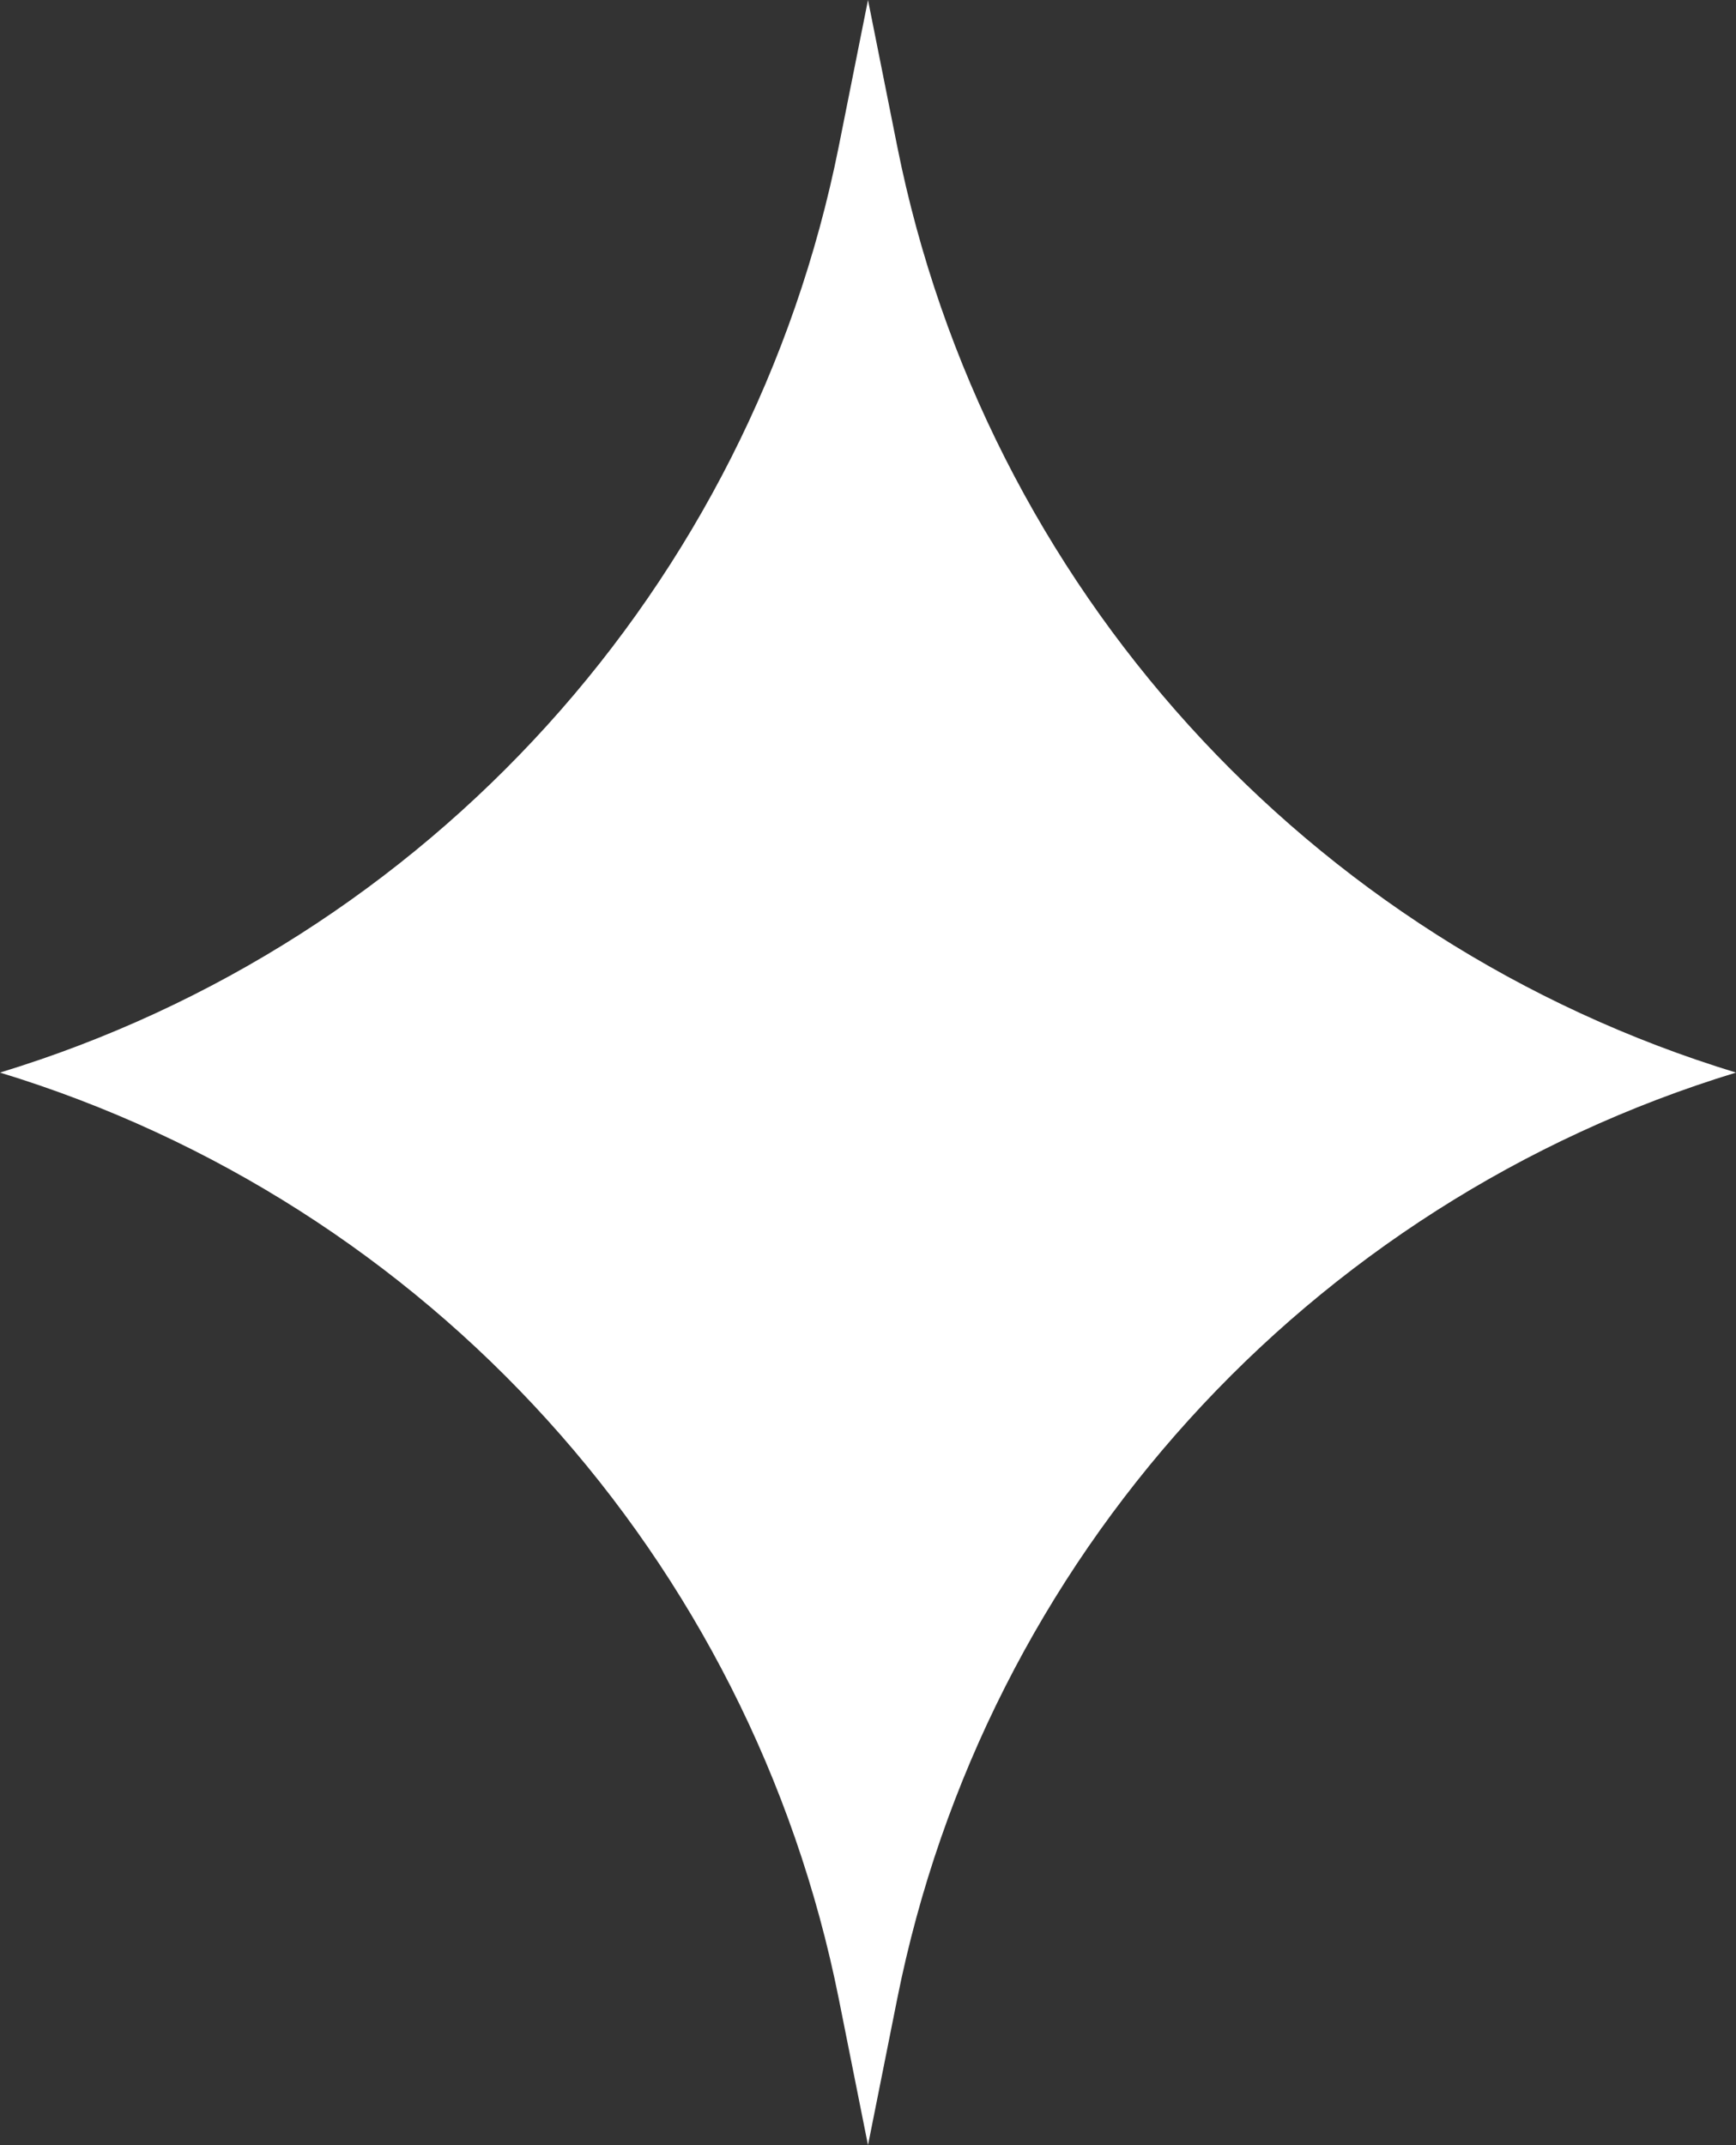
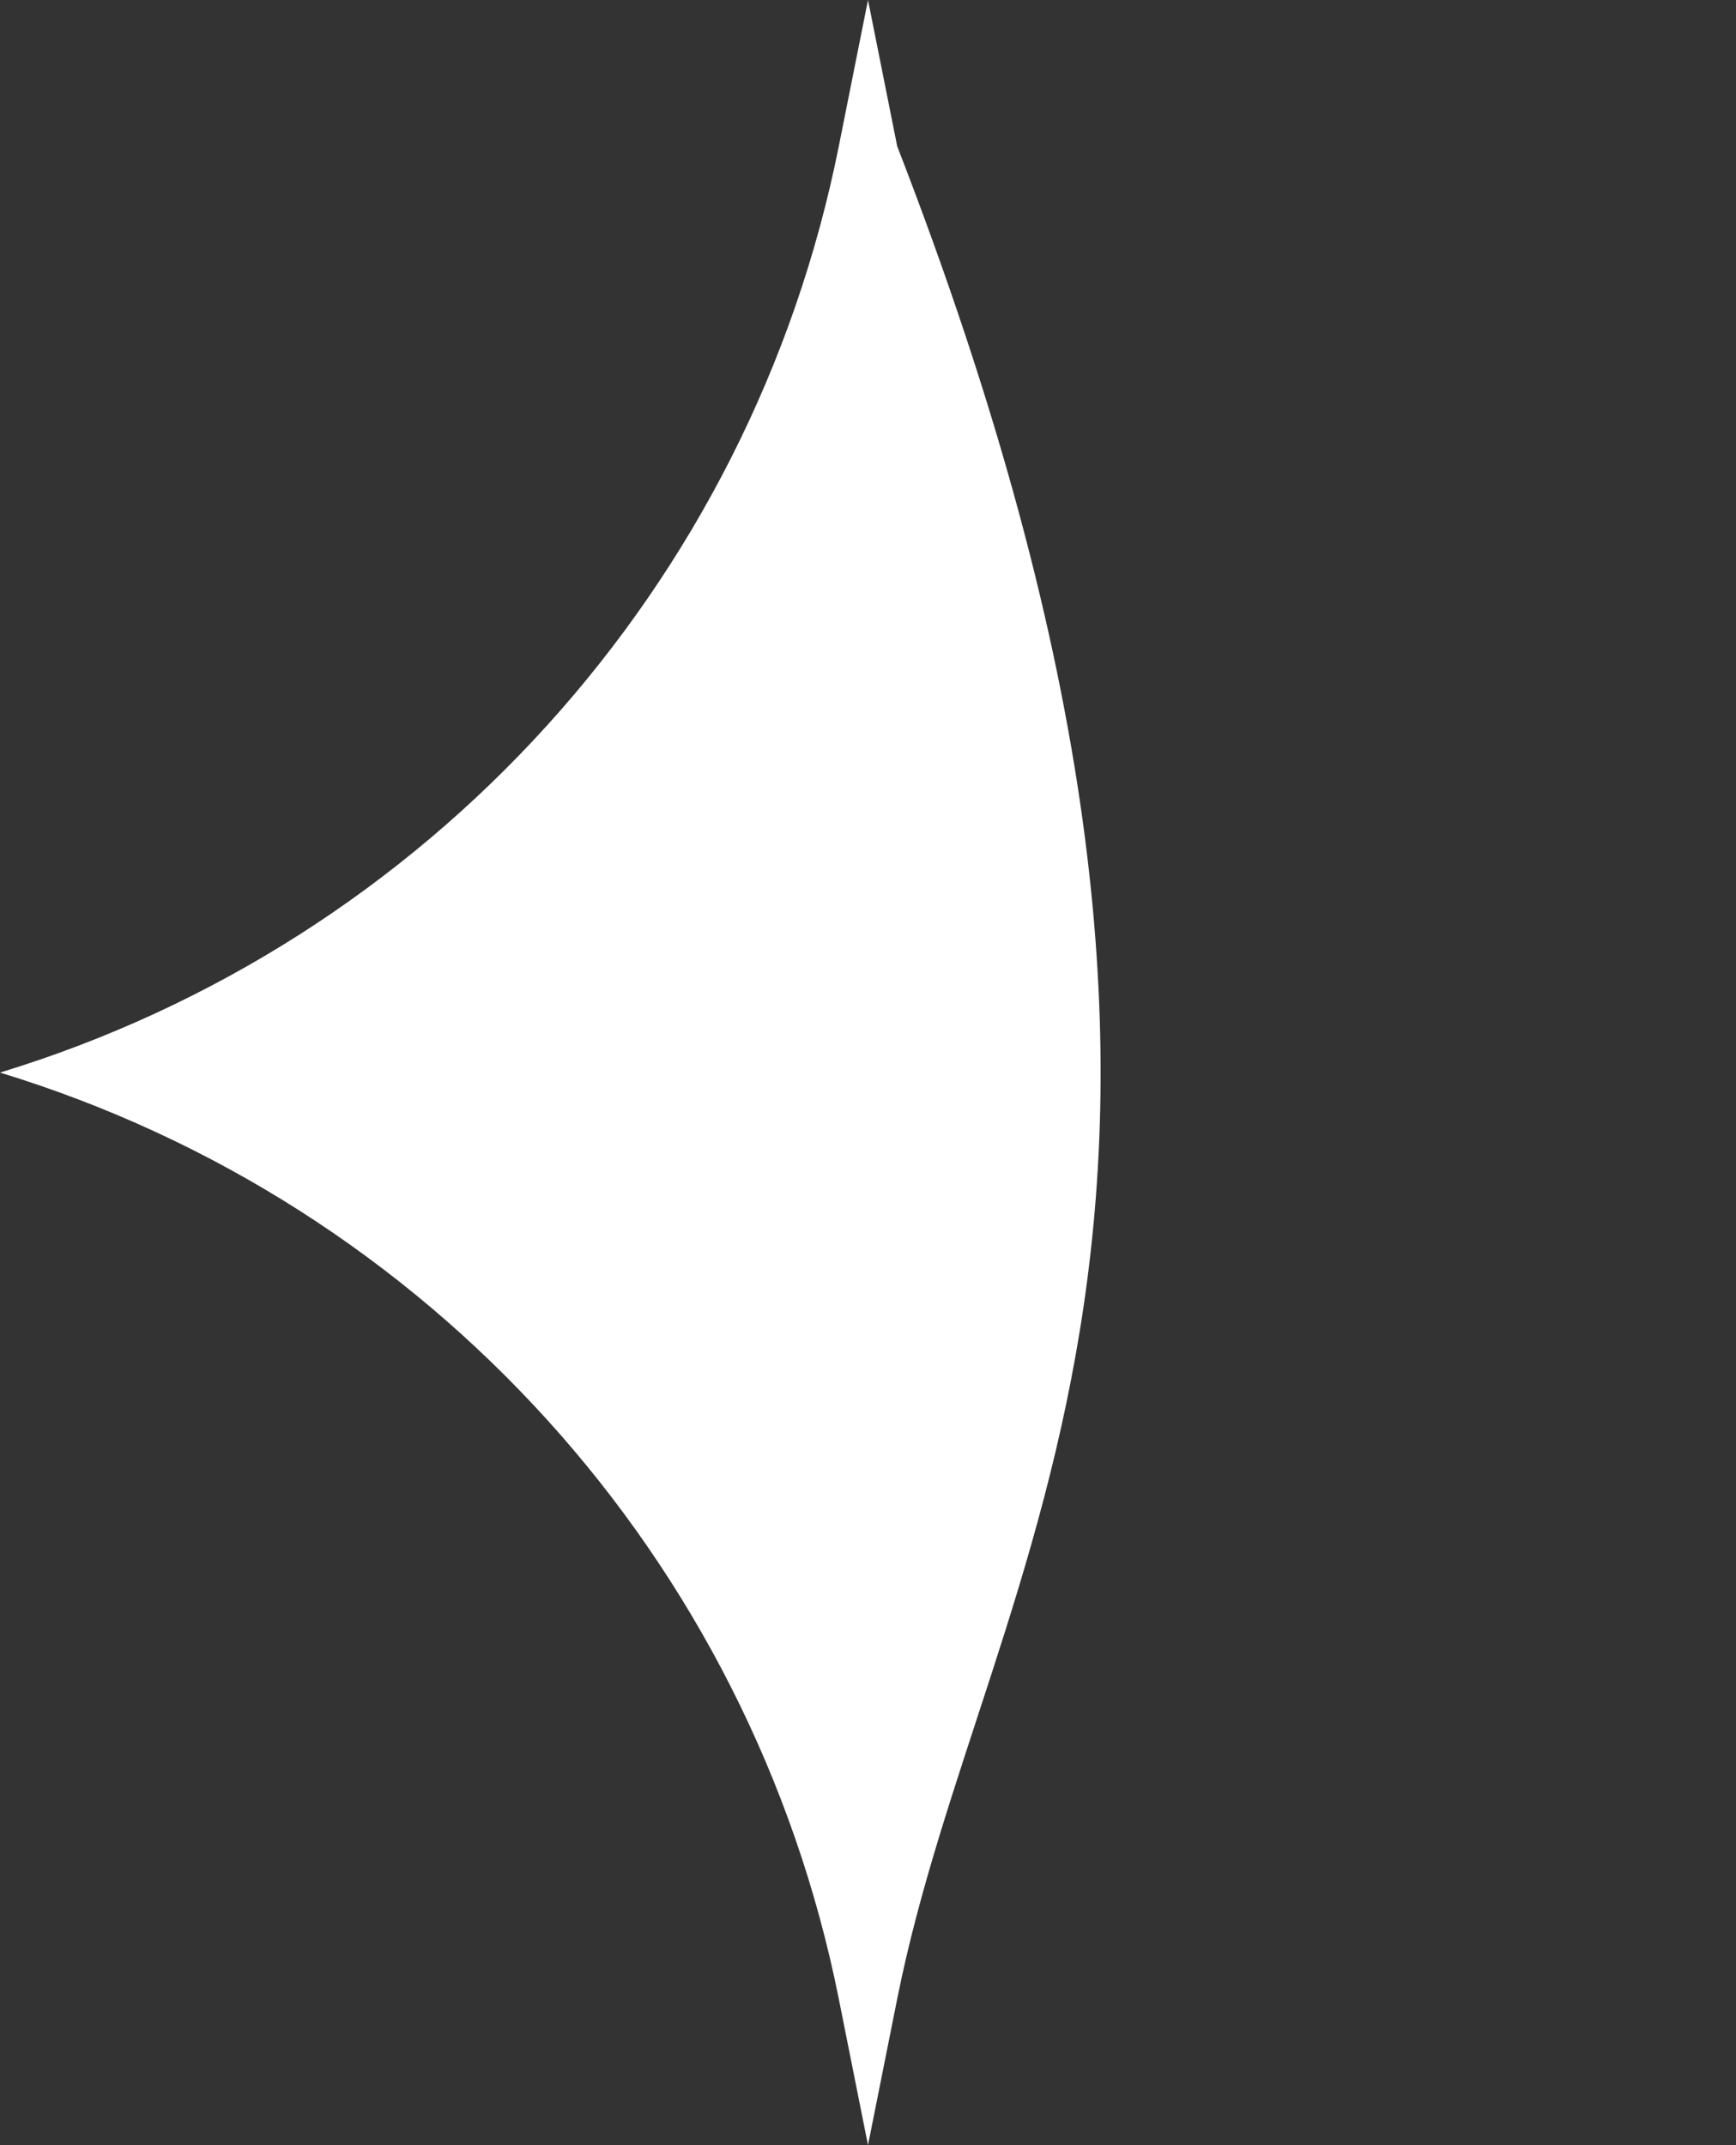
<svg xmlns="http://www.w3.org/2000/svg" fill="none" height="100%" overflow="visible" preserveAspectRatio="none" style="display: block;" viewBox="0 0 17 21" width="100%">
  <rect x="0" y="0" width="17" height="21" fill="#333333" stroke="none" />
-   <path d="M8.5 0L8.786 1.432C9.646 5.736 12.802 9.22 17 10.5C12.802 11.78 9.646 15.264 8.786 19.568L8.5 21L8.214 19.568C7.354 15.264 4.198 11.78 0 10.5C4.198 9.22 7.354 5.736 8.214 1.432L8.5 0Z" fill="white" id="Star 10" />
+   <path d="M8.5 0L8.786 1.432C12.802 11.78 9.646 15.264 8.786 19.568L8.5 21L8.214 19.568C7.354 15.264 4.198 11.78 0 10.5C4.198 9.22 7.354 5.736 8.214 1.432L8.5 0Z" fill="white" id="Star 10" />
</svg>